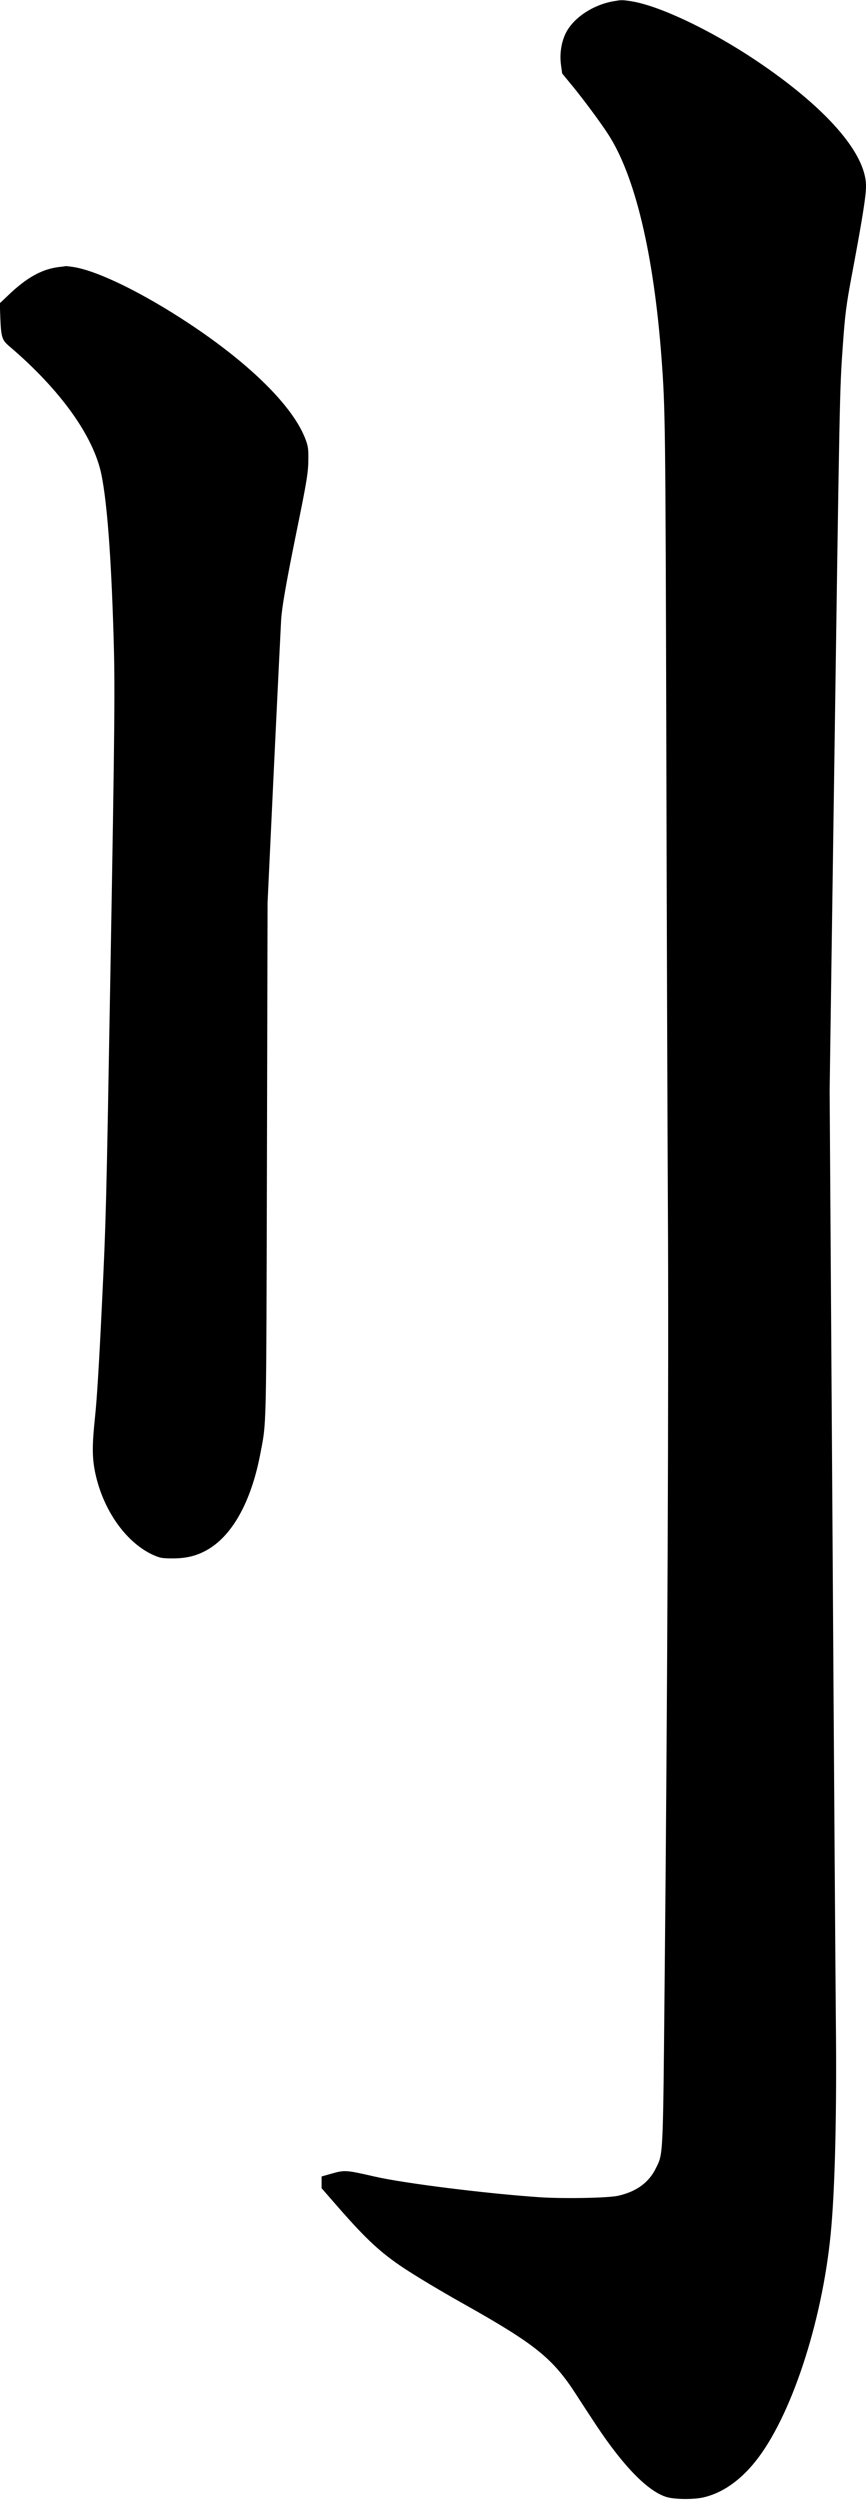
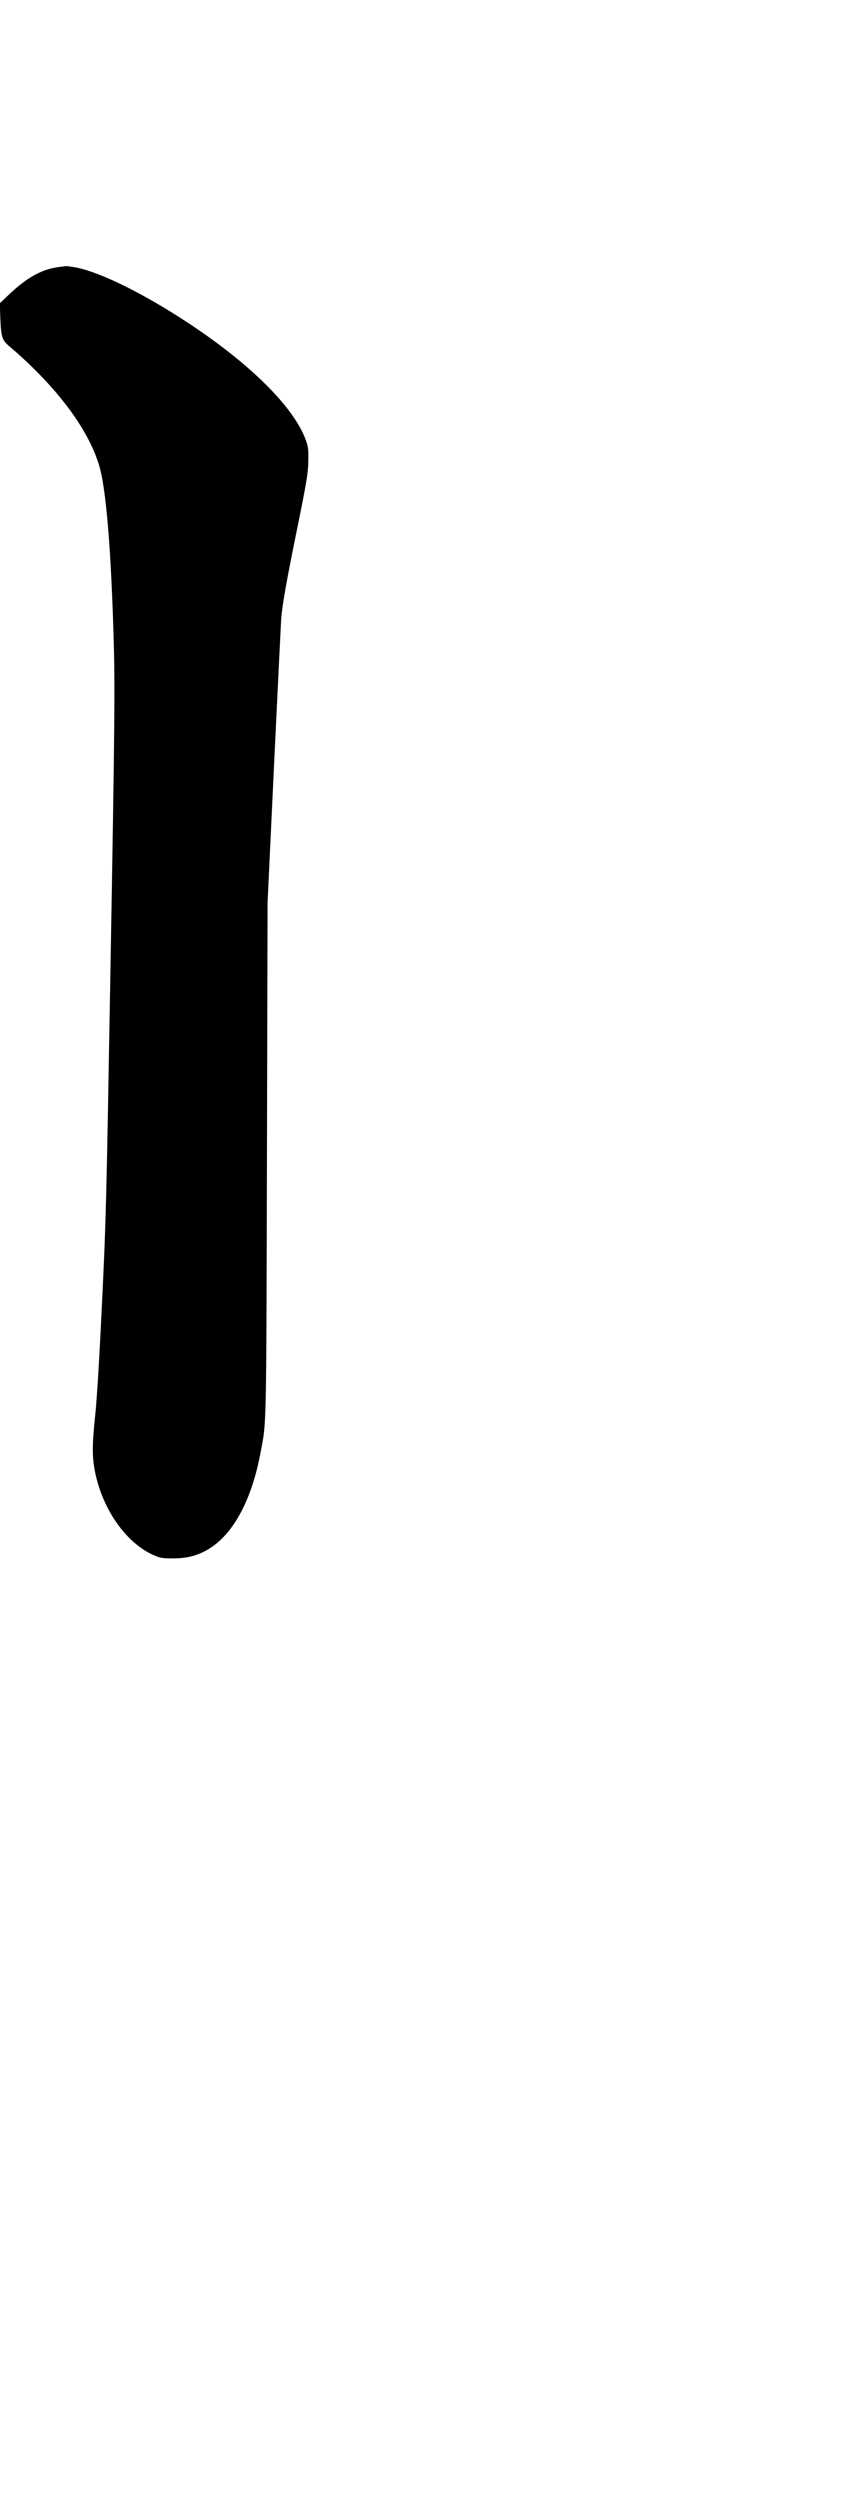
<svg xmlns="http://www.w3.org/2000/svg" xmlns:ns1="http://www.bohemiancoding.com/sketch/ns" width="824px" height="2378px" viewBox="0 0 824 2378" version="1.1">
  <title>Slice 2</title>
  <desc>Created with Sketch.</desc>
  <defs />
  <g id="Page-1" stroke="none" stroke-width="1" fill="none" fill-rule="evenodd" ns1:type="MSPage">
    <g id="Group" ns1:type="MSLayerGroup" transform="translate(412, 1188.6) scale(1, -1) translate(-412, -1188.6) translate(0, 0.1)" fill="#000000">
-       <path d="M584.2,2376 C564,2372.6 545,2359.8 538,2344.9 C533.9,2336.1 532.4,2325.4 533.8,2315.2 L534.9,2307.2 L544.2,2295.9 C555.5,2282.1 570.7,2261.6 578.4,2249.8 C604.3,2210.2 622.1,2135.3 629.5,2035.6 C633,1988.1 633.2,1974.8 634,1670.6 C634.4,1502.3 635.1,1302.5 635.5,1226.6 C636.4,1077.3 635,746.4 632.4,492.6 C630.8,322.9 631.1,328.9 624,314.5 C617.4,301.1 605.8,292.5 588.5,288.5 C579,286.3 537.4,285.5 514,287 C463.4,290.4 383.9,300.3 356,306.8 C329.4,312.9 328,313 315.9,309.6 L306,306.8 L306,301.2 L306,295.6 L321.7,277.6 C348.3,247.2 361.7,234.7 383.5,220.1 C395.7,212 419.8,197.5 442,185.1 C509.5,147.1 525.9,133.9 548.2,99.4 C553.3,91.4 561.8,78.5 567,70.6 C593.4,30.7 617,6.7 634.8,1.7 C642.8,-0.5 660.1,-0.6 669.3,1.5 C687.1,5.6 703.9,17.2 718.6,35.5 C752.3,77.3 782.1,167.2 790.4,252.1 C794.5,293.5 796.3,367.8 795.3,456.6 C795,488 793.5,699.5 792.1,926.6 L789.4,1339.6 L793.1,1598.6 C799,2011.3 798.9,2005.5 802,2049.1 C804,2077.3 805.2,2086.9 810,2112.6 C820.4,2168 824,2190.1 824,2200.1 C824.1,2231.4 785.6,2275.2 719,2319.8 C674.9,2349.3 625.9,2372.3 599.5,2376.1 C591.6,2377.2 591.4,2377.2 584.2,2376 L584.2,2376 Z" id="Shape" ns1:type="MSShapeGroup" />
      <path d="M56,2123.1 C39.9,2121.1 25.4,2113.1 7.9,2096.3 L-0.2,2088.6 L0.3,2075.1 C1,2056.7 1.9,2053.7 8.3,2048.2 C57.2,2006.7 89.2,1962.2 96.6,1925.2 C101.9,1898.6 105.7,1849 108,1774.1 C109.5,1725.2 109.3,1694.8 105,1449.1 C101.1,1225.9 100.9,1217.3 97,1136.6 C94.3,1080 92.2,1045.8 90.4,1029.1 C87.6,1002.4 87.6,990.8 90.5,976.6 C98,940.2 120.7,908.5 147.3,897.3 C152.8,895 154.8,894.7 165,894.7 C178.3,894.8 188.1,897.4 198.5,903.6 C221.6,917.5 239,949.3 247.5,993.2 C253.7,1025.9 253.3,1008.5 254,1275.1 L254.6,1518.6 L260.7,1648.1 C264.1,1719.3 267.2,1782.1 267.5,1787.5 C268.2,1799.4 272.4,1823.3 281.8,1869.6 C291.9,1918.9 293.4,1928 293.4,1940.6 C293.5,1950 293.1,1952.6 290.9,1958.7 C279.5,1989.8 238.7,2030.5 179.5,2069.6 C135.3,2098.8 93,2119.4 70,2123.1 C66.4,2123.6 63.3,2124 63,2124 C62.7,2123.9 59.6,2123.5 56,2123.1 L56,2123.1 Z" id="Shape" ns1:type="MSShapeGroup" />
    </g>
  </g>
</svg>